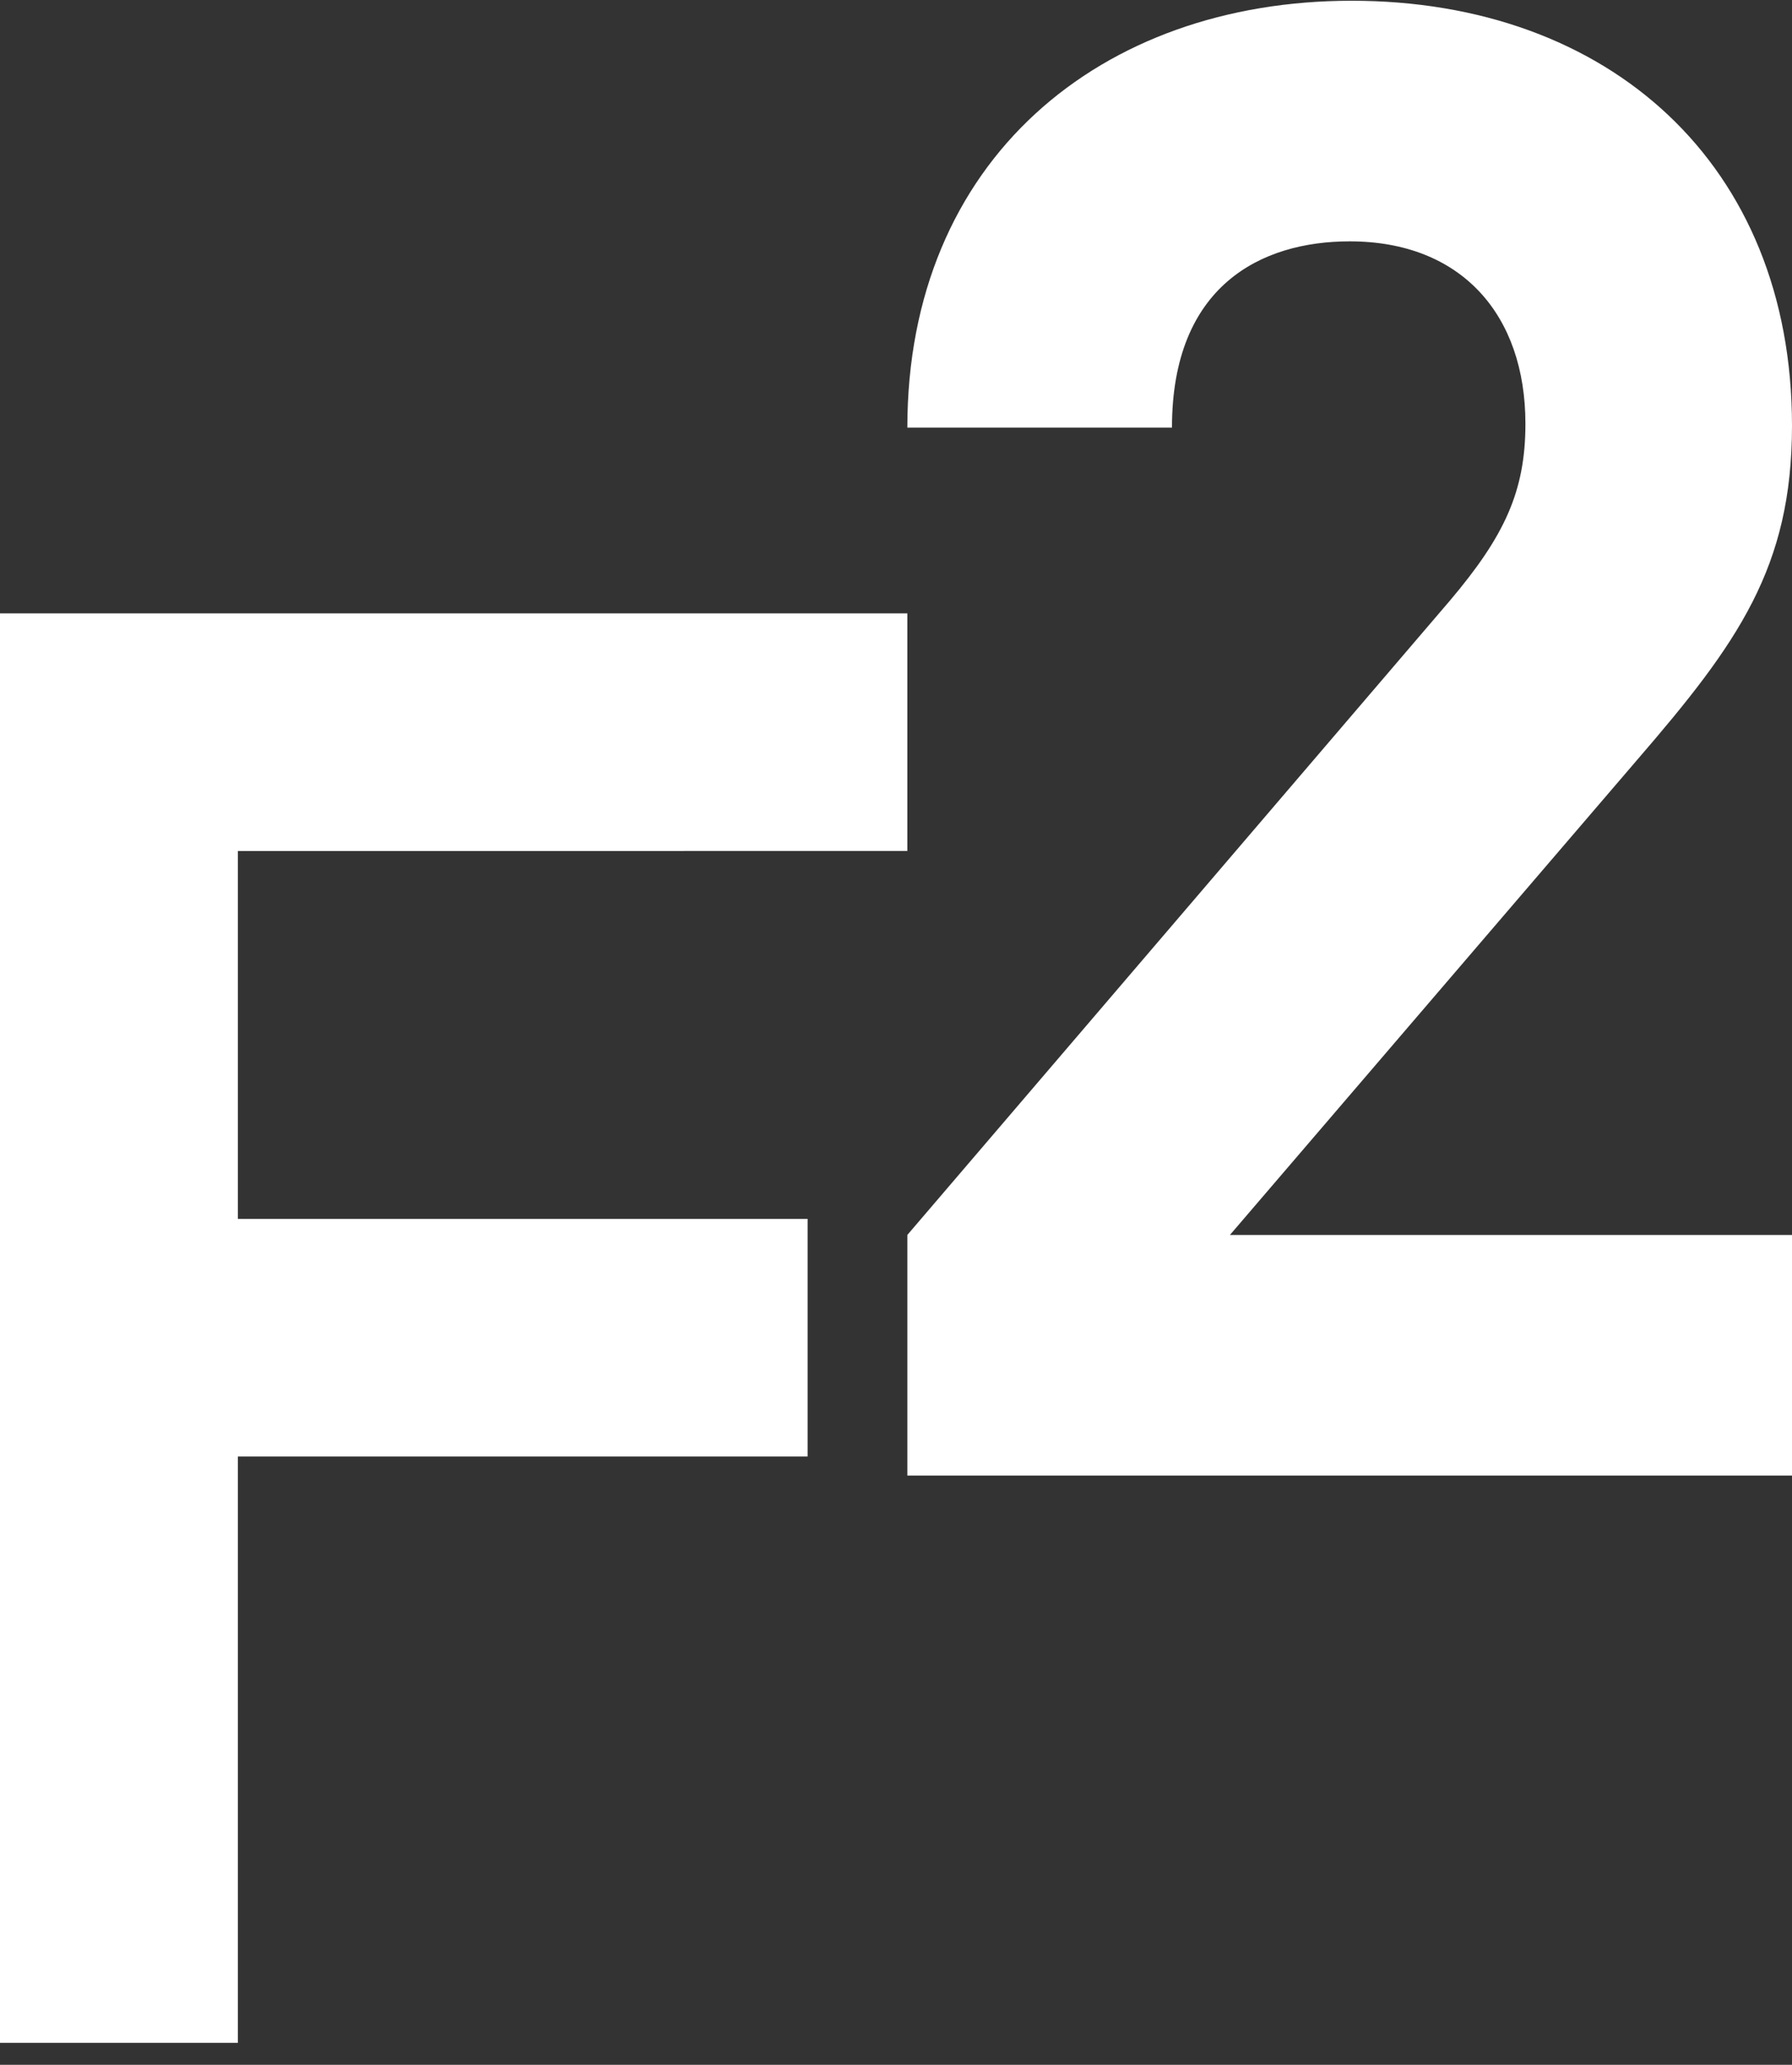
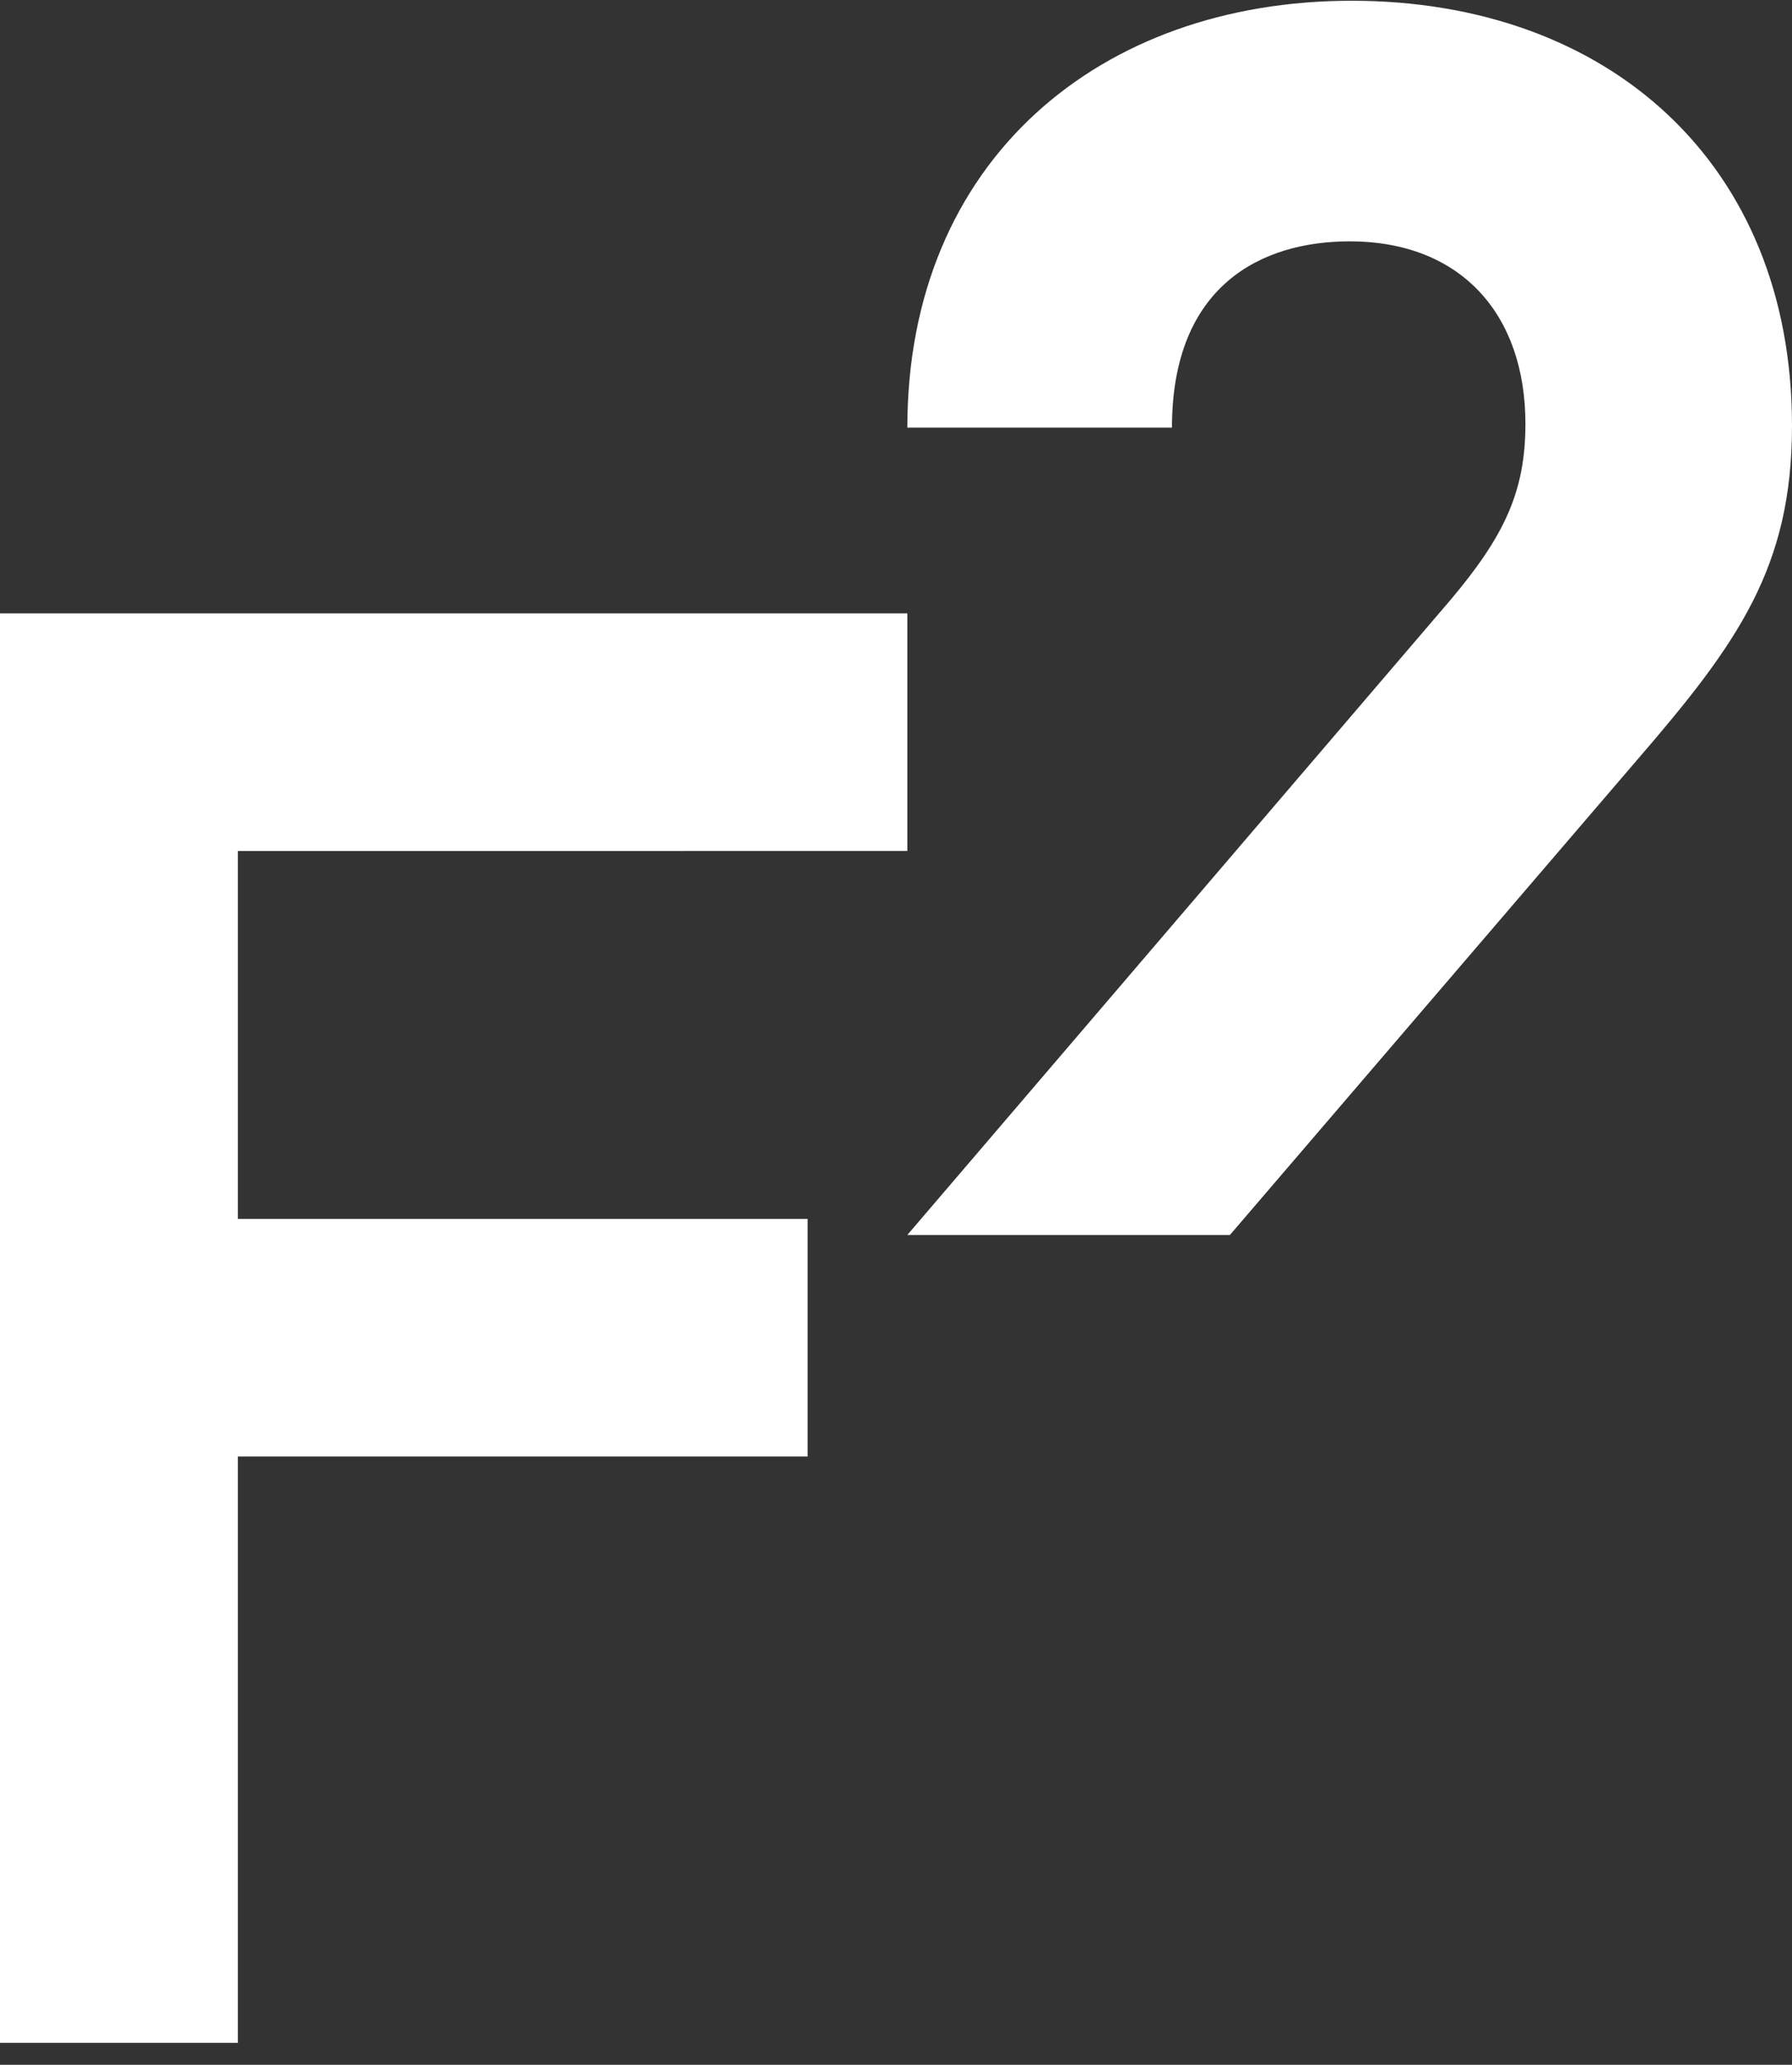
<svg xmlns="http://www.w3.org/2000/svg" width="79" height="91" viewBox="0 0 79 91">
  <rect x="0" y="0" width="79" height="91" fill="#333333" stroke="none" />
  <g fill="#FFF" fill-rule="nonzero">
-     <path d="M10.486 37.504v16.214h25.117V64.19H10.486v25.842H0v-63h40v10.472zM40 64.946v-10.52L63.928 26.46c2.384-2.823 3.32-4.79 3.32-7.783 0-4.79-2.81-8.04-7.748-8.04-3.917 0-7.834 1.967-7.834 8.21H40C40 7.046 48.515.033 59.585.033 70.91.032 79 7.216 79 18.762c0 6.244-2.384 9.58-6.812 14.71L54.22 54.428H79v10.605H40v-.086z" />
+     <path d="M10.486 37.504v16.214h25.117V64.19H10.486v25.842H0v-63h40v10.472zM40 64.946v-10.52L63.928 26.46c2.384-2.823 3.32-4.79 3.32-7.783 0-4.79-2.81-8.04-7.748-8.04-3.917 0-7.834 1.967-7.834 8.21H40C40 7.046 48.515.033 59.585.033 70.91.032 79 7.216 79 18.762c0 6.244-2.384 9.58-6.812 14.71L54.22 54.428H79H40v-.086z" />
  </g>
</svg>